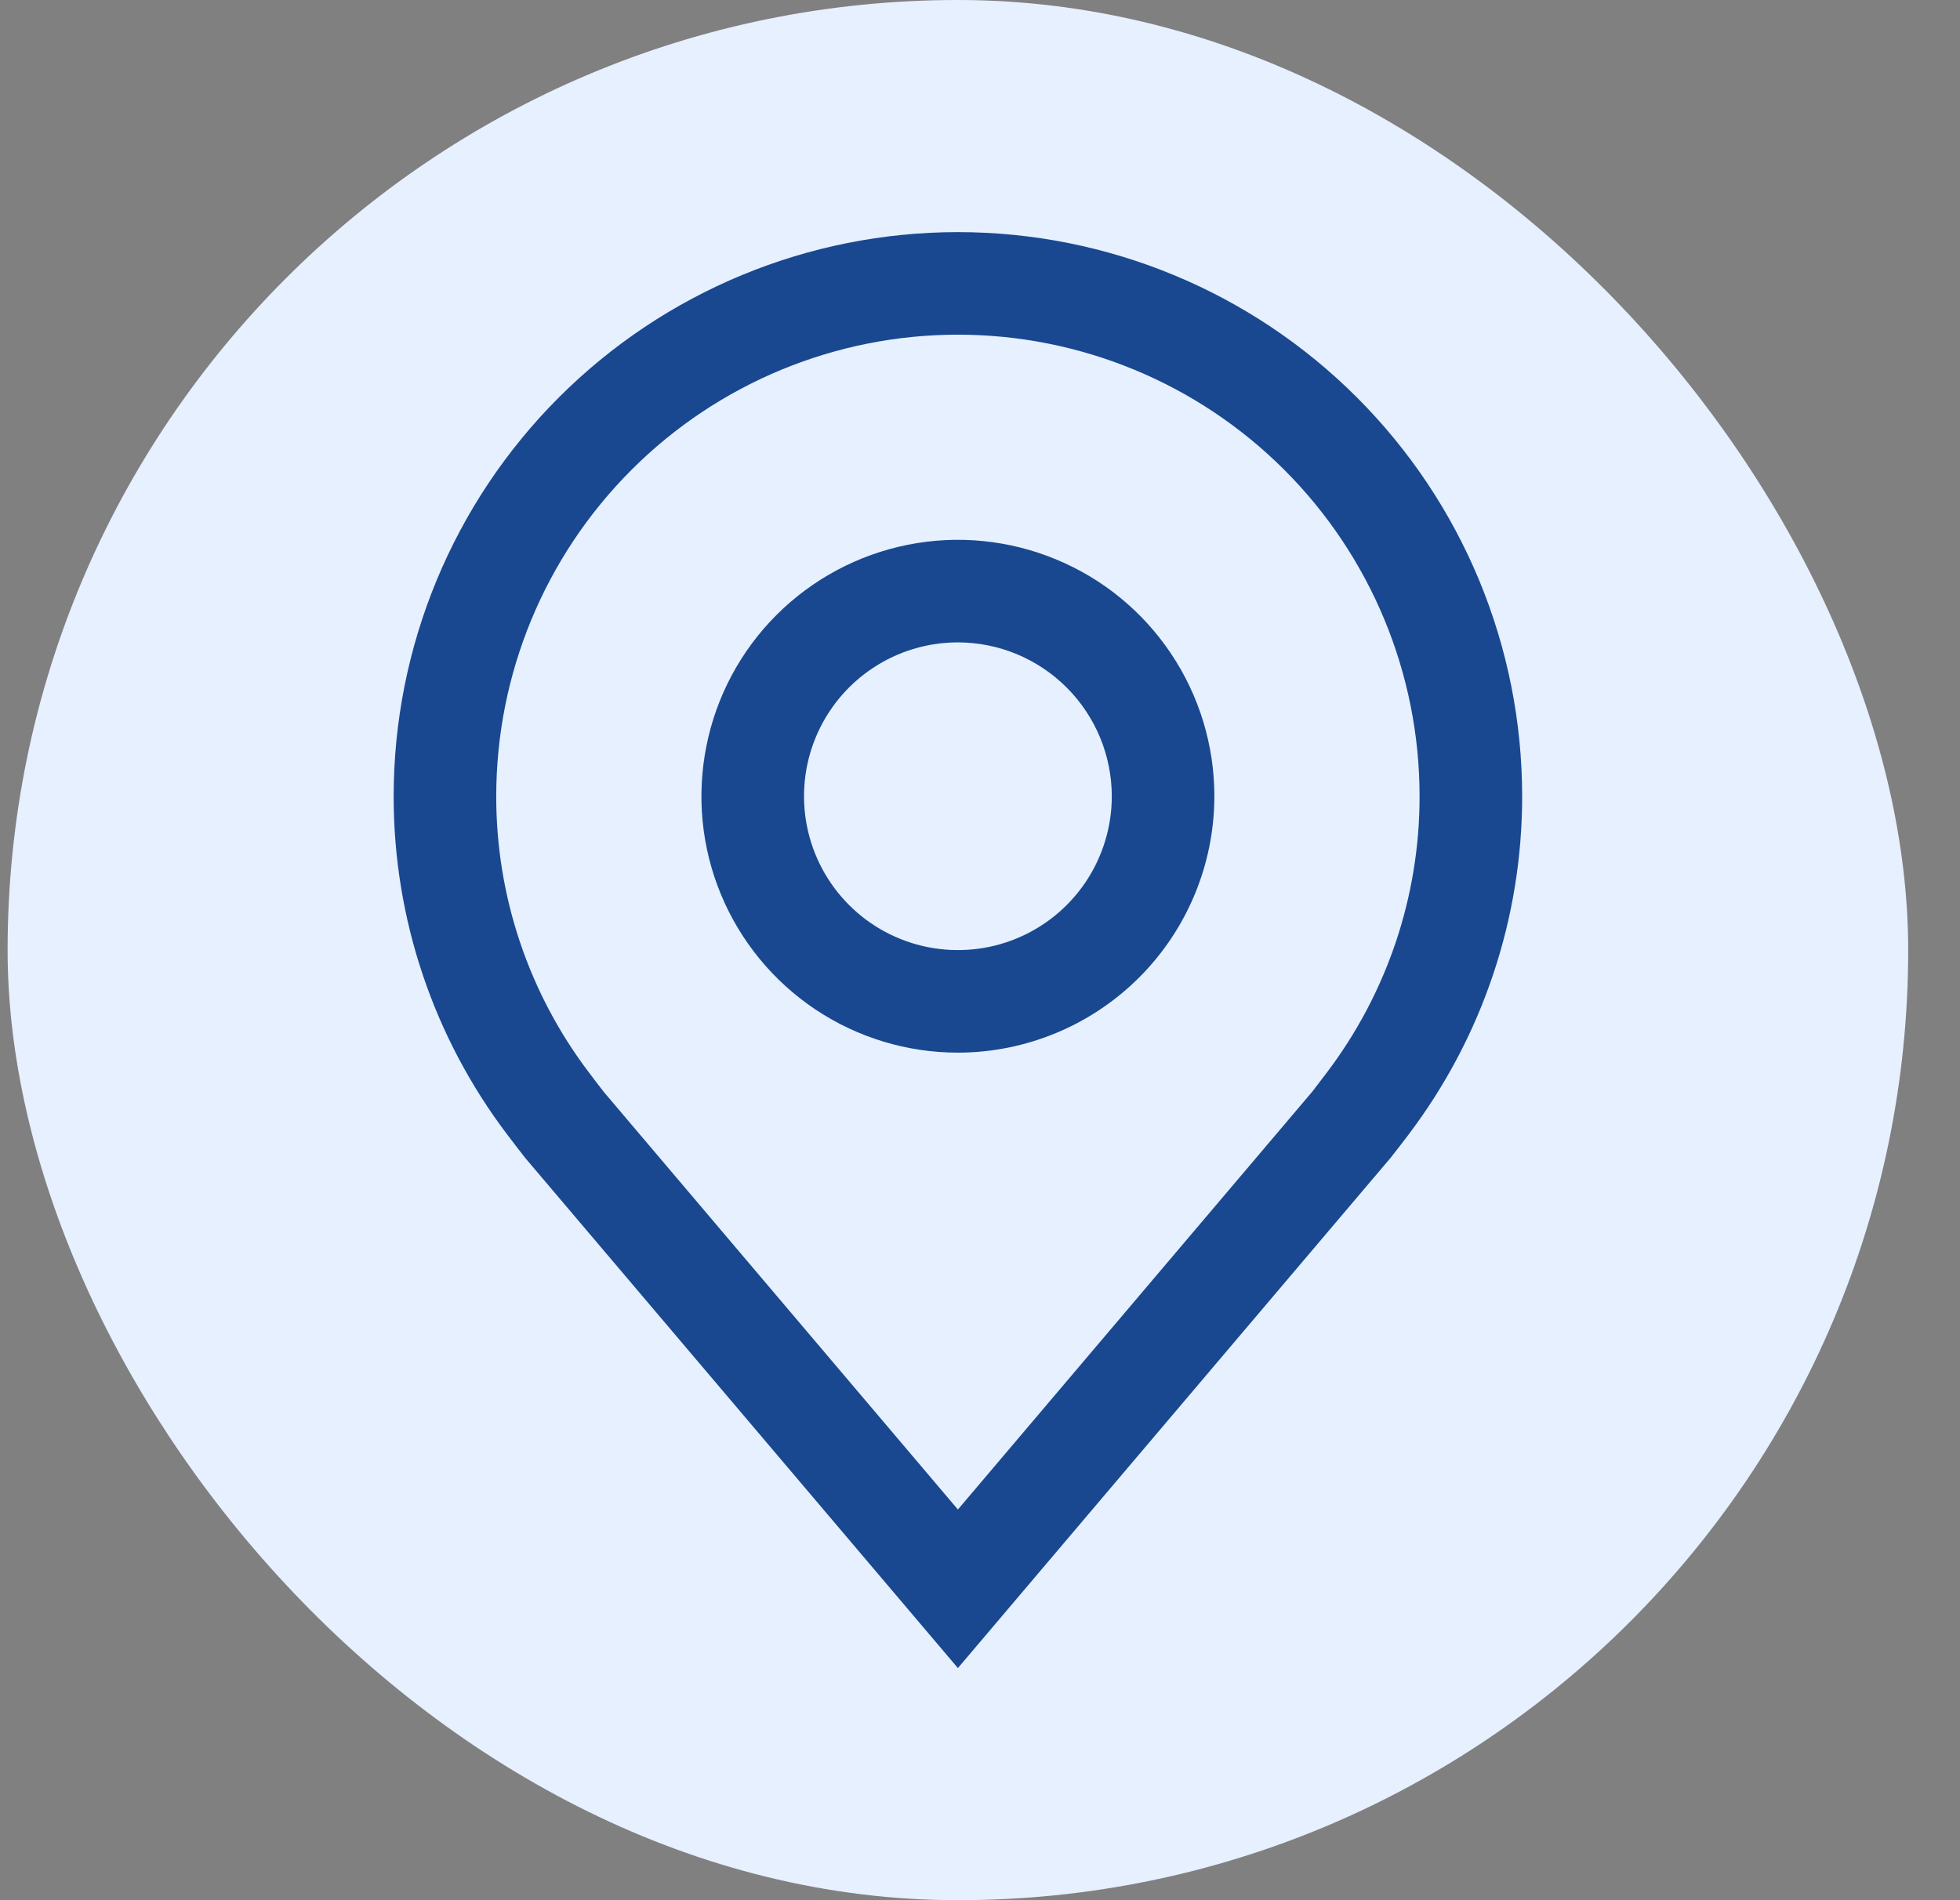
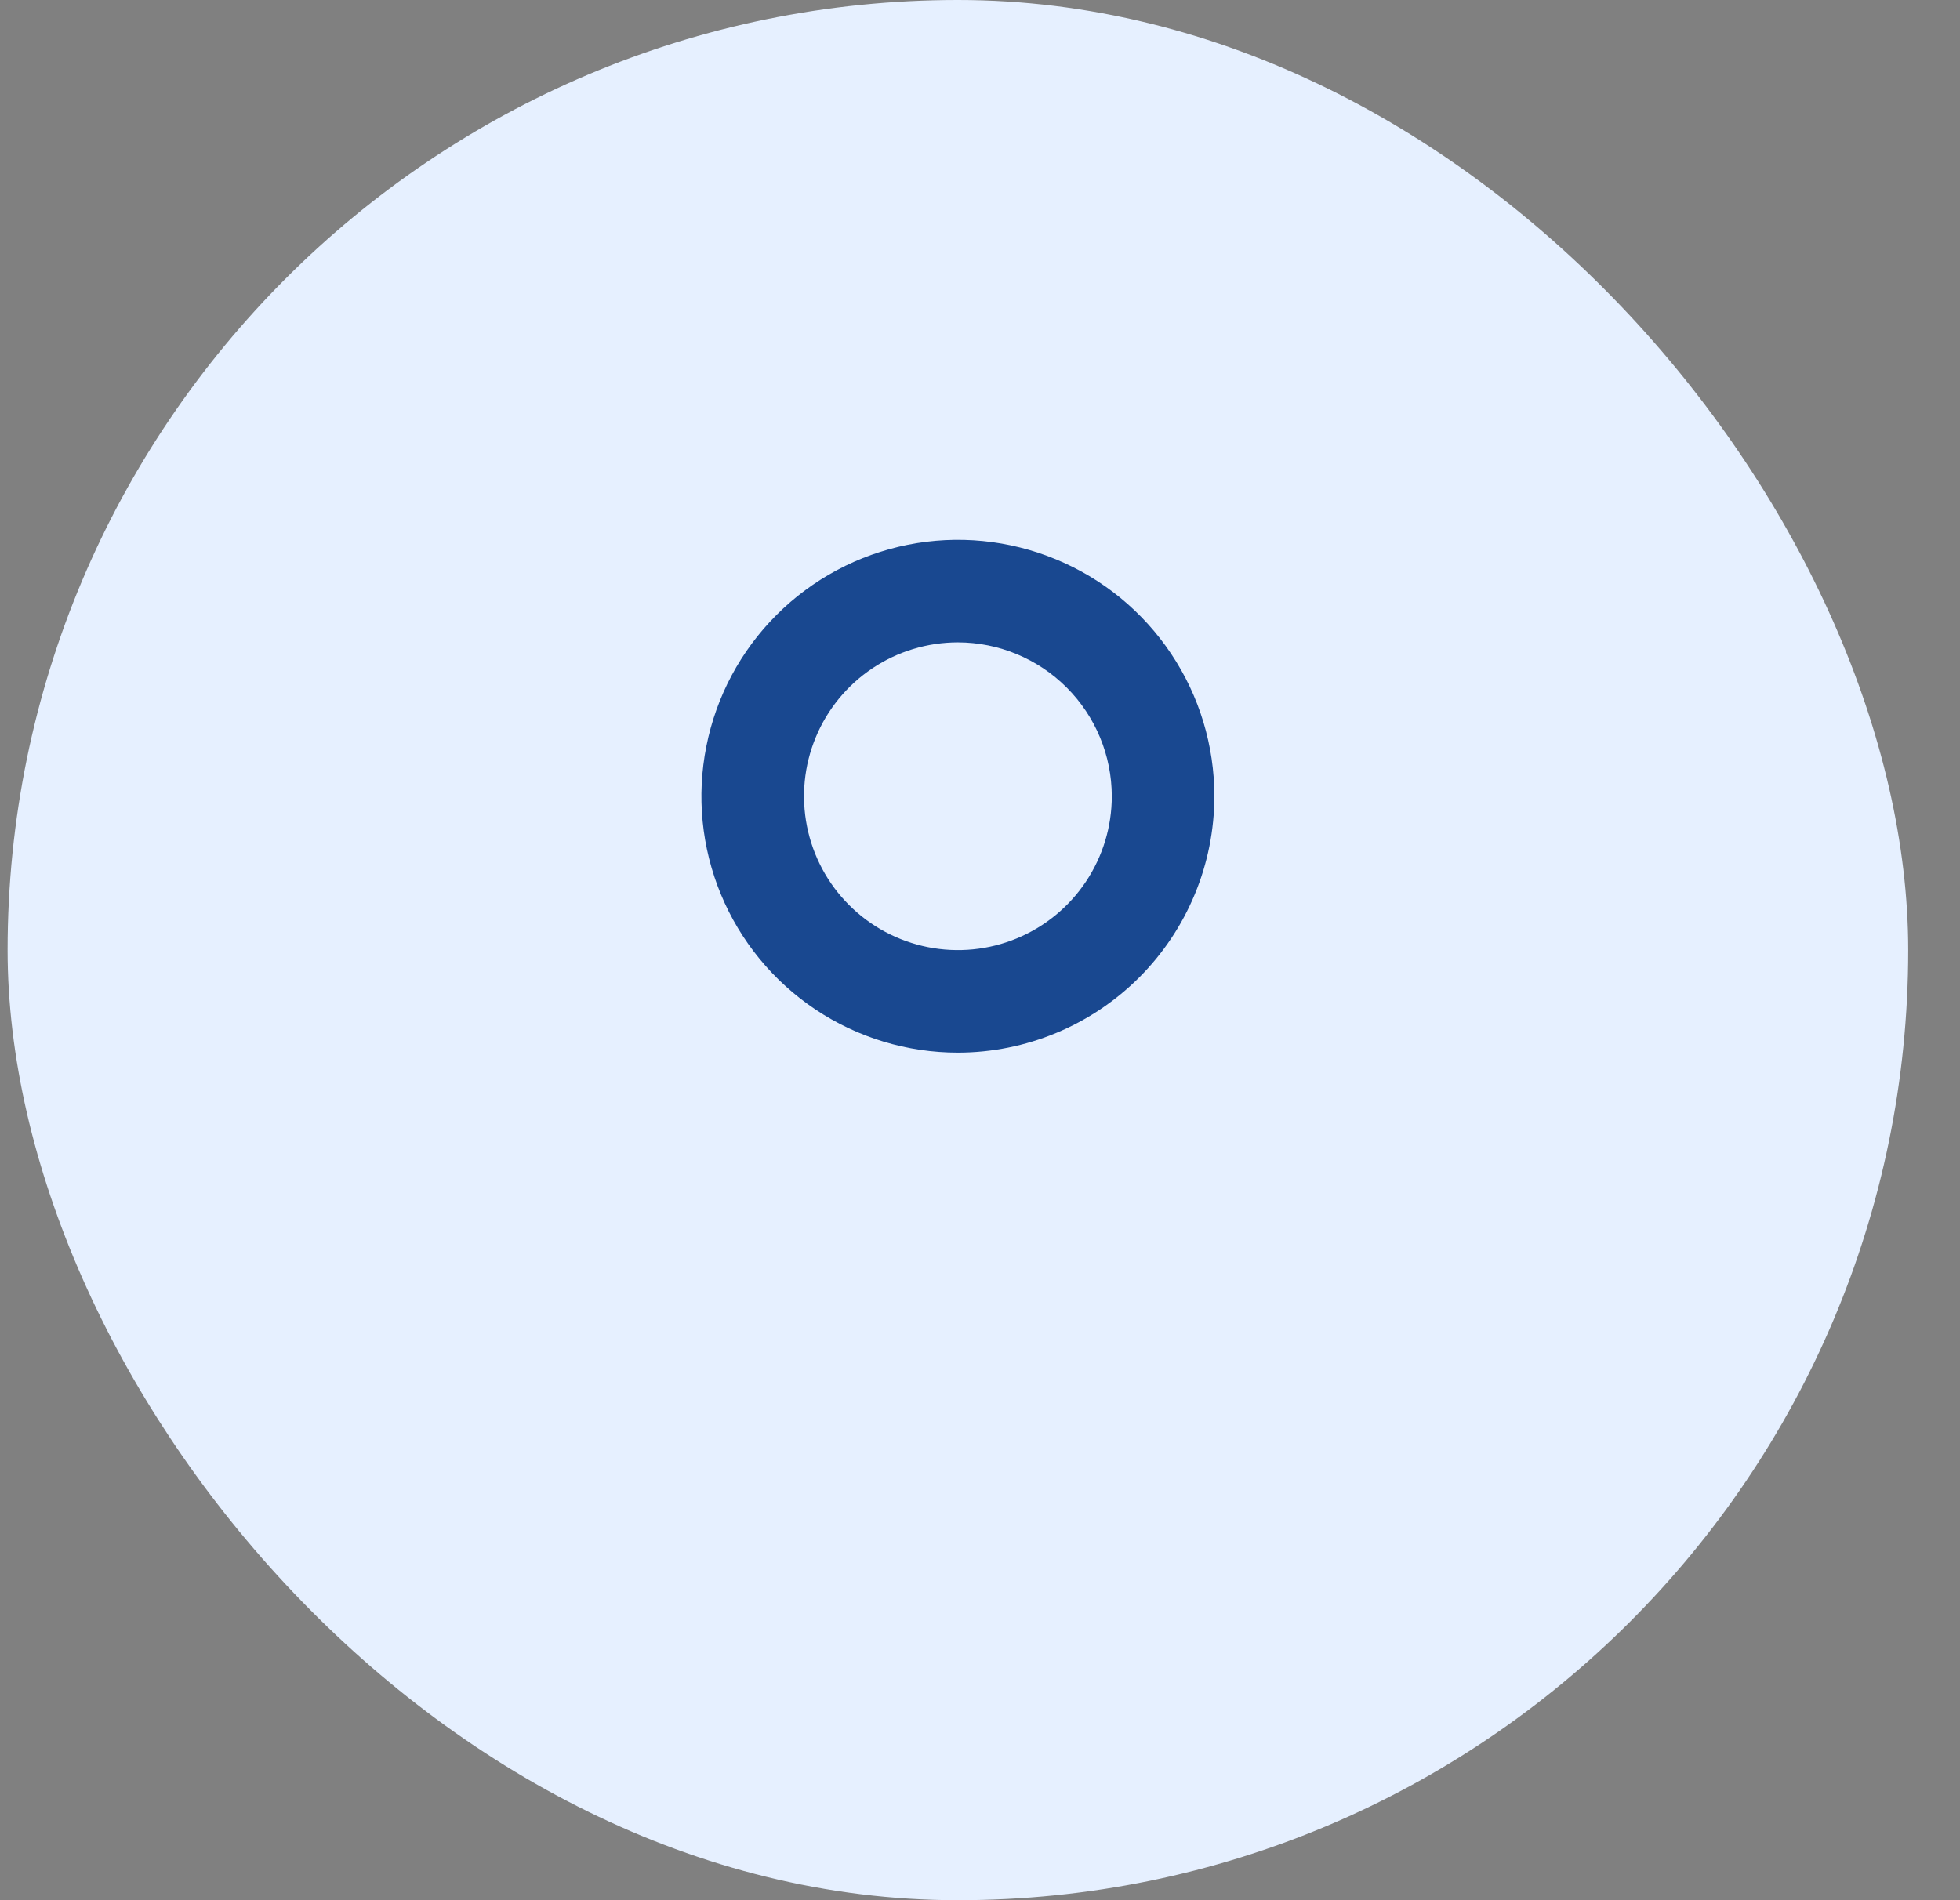
<svg xmlns="http://www.w3.org/2000/svg" width="33" height="32" viewBox="0 0 33 32" fill="none">
  <rect x="0" y="0" width="33" height="32" fill="#808080" stroke="none" />
  <rect x="0.128" width="32" height="32" rx="16" fill="#E6F0FF" />
  <path d="M16.128 17.727C15.274 17.727 14.439 17.474 13.729 17C13.019 16.525 12.465 15.851 12.138 15.062C11.811 14.273 11.726 13.404 11.893 12.567C12.059 11.729 12.47 10.96 13.074 10.356C13.678 9.752 14.448 9.341 15.285 9.174C16.123 9.007 16.991 9.093 17.78 9.42C18.569 9.746 19.244 10.3 19.718 11.01C20.193 11.72 20.446 12.555 20.446 13.409C20.445 14.554 19.989 15.652 19.18 16.461C18.37 17.27 17.273 17.726 16.128 17.727ZM16.128 10.818C15.615 10.818 15.114 10.97 14.688 11.255C14.262 11.54 13.93 11.944 13.734 12.418C13.538 12.891 13.487 13.412 13.587 13.915C13.687 14.417 13.933 14.879 14.296 15.241C14.658 15.604 15.12 15.85 15.622 15.95C16.125 16.05 16.646 15.999 17.119 15.803C17.593 15.607 17.997 15.275 18.282 14.849C18.567 14.422 18.719 13.922 18.719 13.409C18.718 12.722 18.445 12.064 17.959 11.578C17.473 11.092 16.815 10.819 16.128 10.818Z" fill="#194890" />
-   <path d="M16.128 28.091L8.842 19.499C8.741 19.369 8.641 19.24 8.542 19.109C7.298 17.469 6.626 15.467 6.628 13.409C6.628 10.889 7.629 8.473 9.41 6.692C11.192 4.91 13.608 3.909 16.128 3.909C18.648 3.909 21.064 4.91 22.845 6.692C24.627 8.473 25.628 10.889 25.628 13.409C25.63 15.466 24.958 17.467 23.715 19.107L23.714 19.109C23.714 19.109 23.455 19.449 23.416 19.495L16.128 28.091ZM9.921 18.068C9.921 18.068 10.122 18.334 10.168 18.391L16.128 25.421L22.096 18.382C22.134 18.334 22.336 18.067 22.337 18.066C23.353 16.726 23.903 15.091 23.901 13.409C23.901 11.348 23.082 9.371 21.624 7.913C20.166 6.455 18.189 5.636 16.128 5.636C14.066 5.636 12.089 6.455 10.632 7.913C9.174 9.371 8.355 11.348 8.355 13.409C8.353 15.092 8.903 16.729 9.921 18.068Z" fill="#194890" />
</svg>